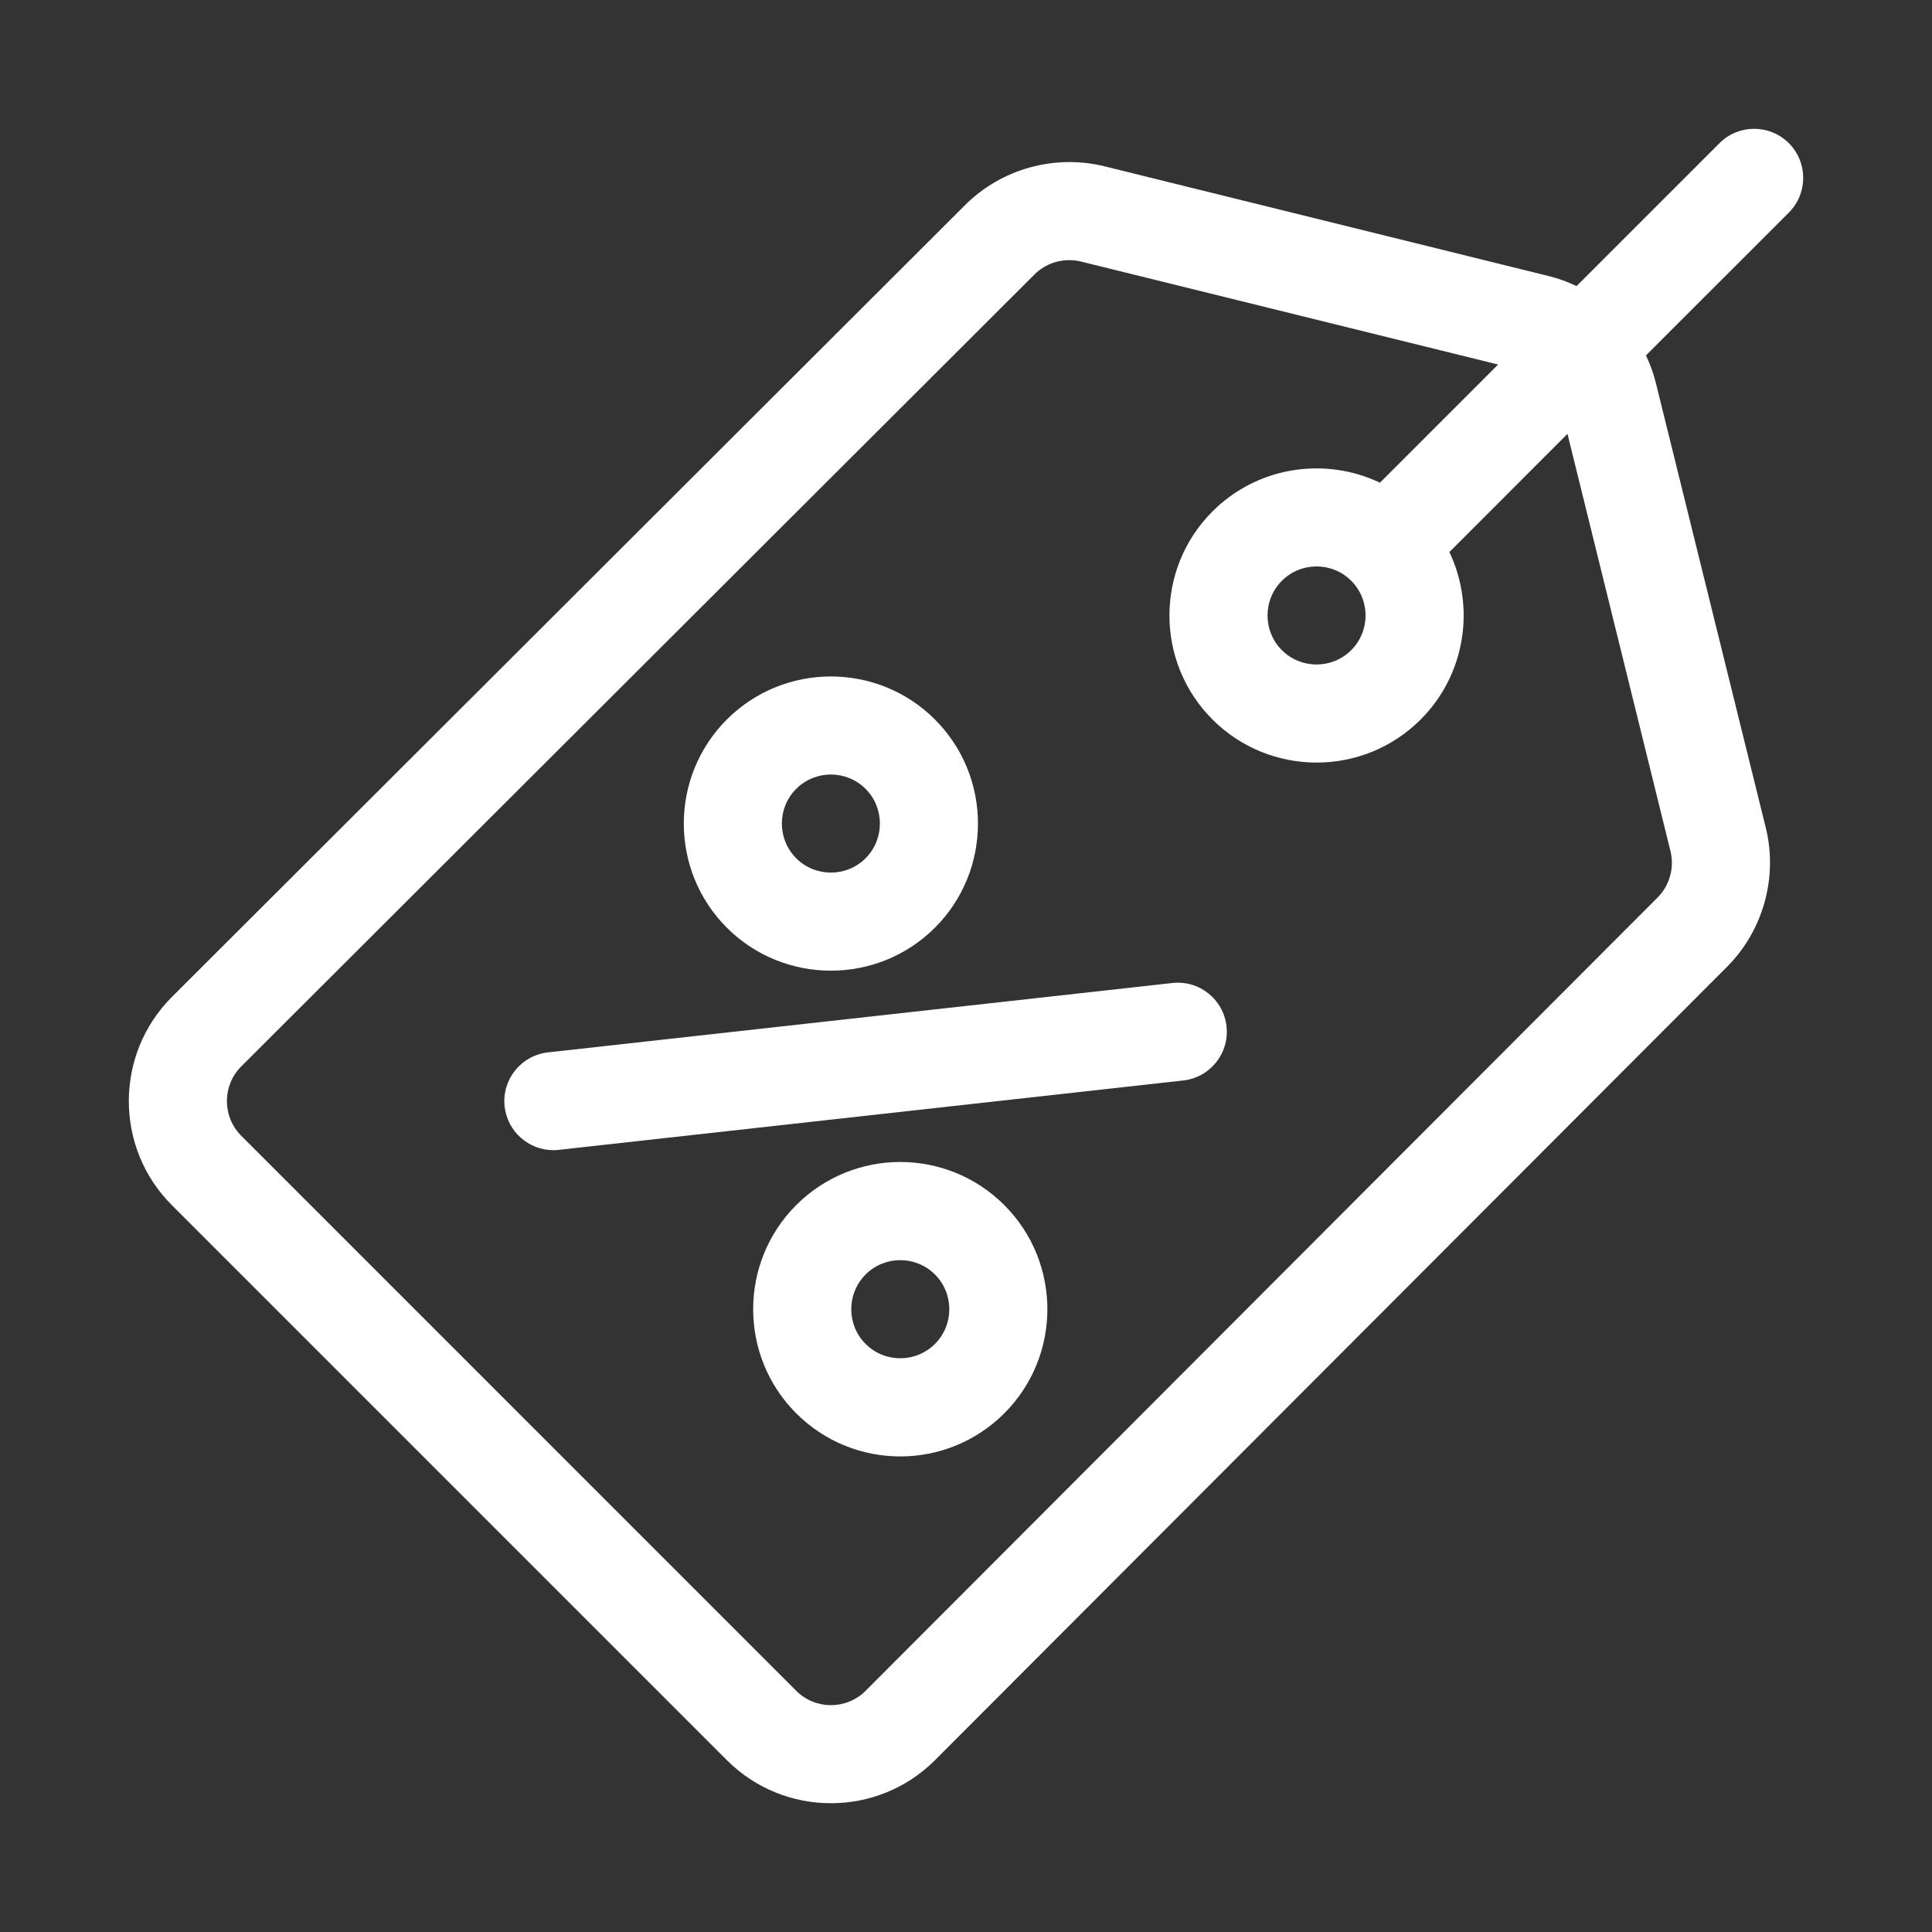
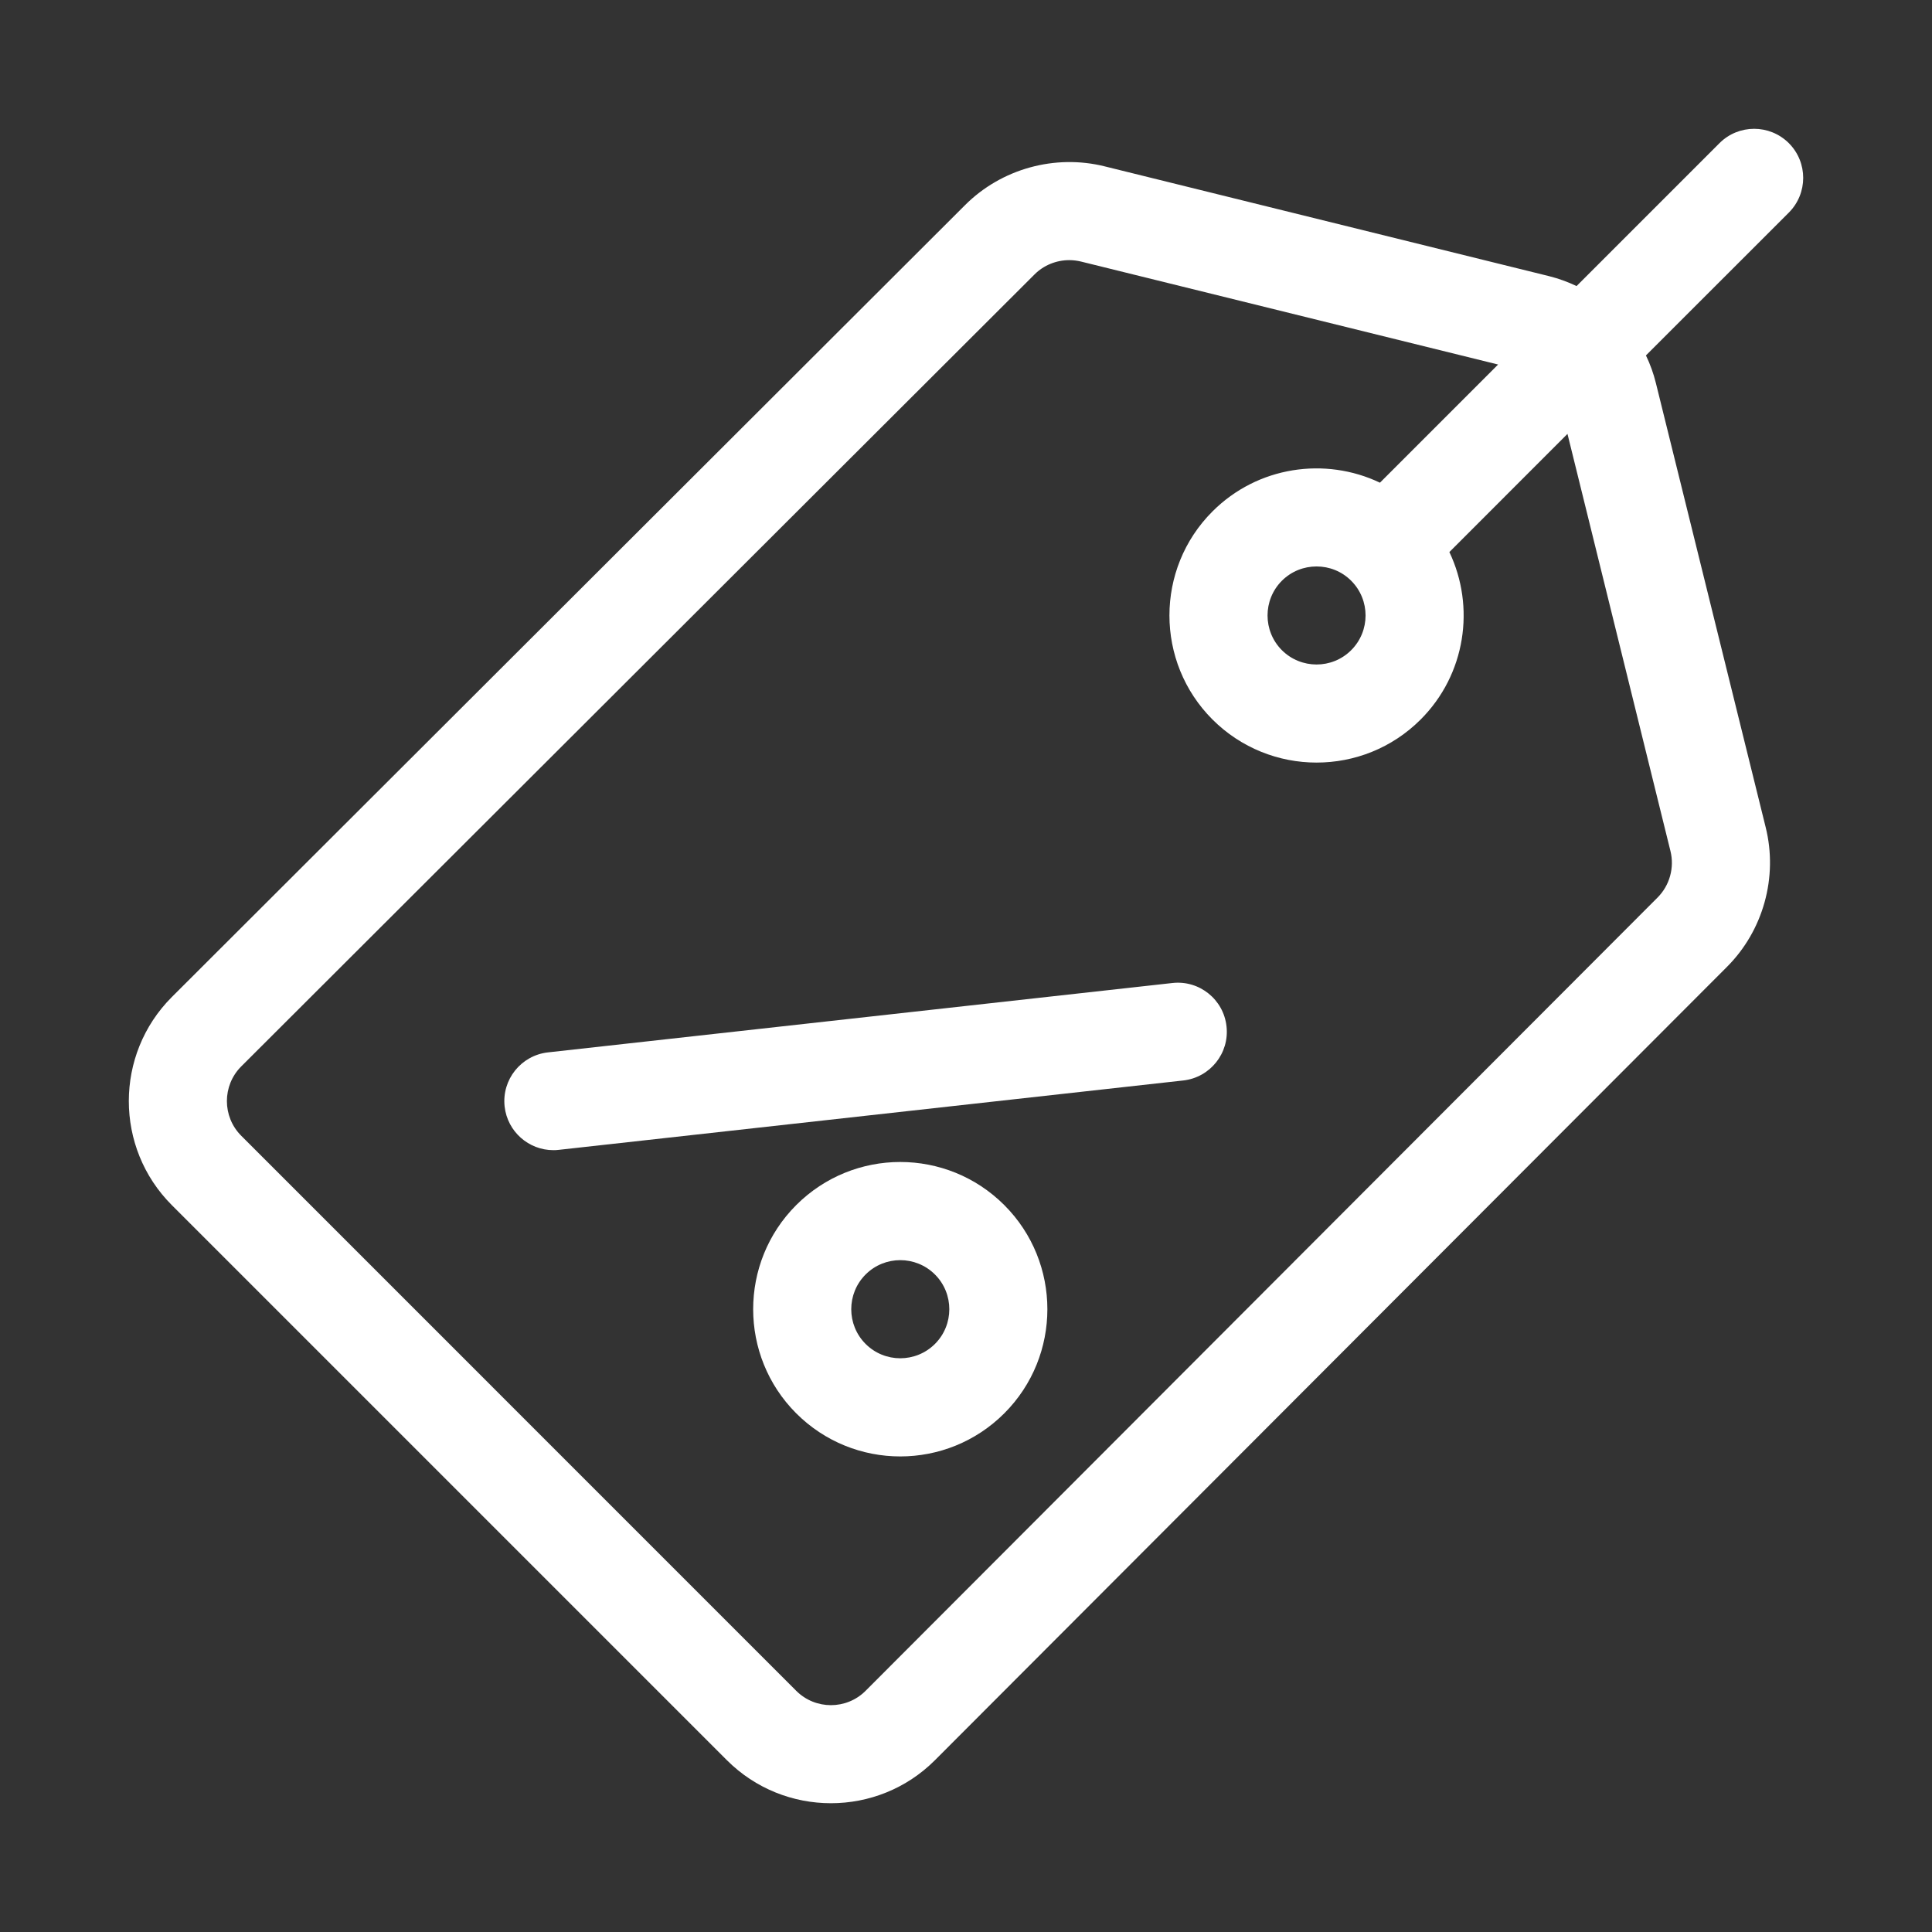
<svg xmlns="http://www.w3.org/2000/svg" width="31" height="31" viewBox="0 0 31 31" fill="none">
  <rect x="0" y="0" width="31" height="31" fill="#333333" stroke="none" />
  <path d="M28.703 2.297C28.395 1.99 27.897 1.99 27.59 2.297L25.297 4.59C25.156 4.523 25.008 4.469 24.852 4.43L17.728 2.67C16.928 2.47 16.068 2.708 15.485 3.291L2.757 15.998C1.837 16.919 1.837 18.417 2.757 19.337L11.663 28.243C12.584 29.164 14.082 29.164 15.002 28.243L27.709 15.515C28.293 14.932 28.531 14.073 28.331 13.273L26.57 6.148C26.532 5.993 26.478 5.844 26.41 5.703L28.703 3.411C29.01 3.103 29.01 2.605 28.703 2.297ZM26.803 13.654C26.87 13.921 26.791 14.207 26.596 14.402L13.889 27.13C13.582 27.437 13.083 27.437 12.776 27.13L3.871 18.224C3.564 17.917 3.564 17.418 3.871 17.111L16.599 4.404C16.747 4.255 16.95 4.174 17.157 4.174C17.22 4.174 17.284 4.182 17.346 4.197L24.038 5.849L22.142 7.745C21.265 7.327 20.181 7.48 19.455 8.206C18.534 9.126 18.534 10.624 19.455 11.545C19.916 12.005 20.52 12.236 21.125 12.236C21.73 12.236 22.334 12.006 22.795 11.545C23.52 10.82 23.674 9.736 23.256 8.858L25.151 6.962L26.803 13.654ZM21.681 10.432C21.375 10.739 20.875 10.739 20.568 10.432C20.262 10.125 20.262 9.626 20.568 9.319C20.722 9.165 20.923 9.089 21.125 9.089C21.326 9.089 21.528 9.165 21.681 9.319L21.681 9.319L21.681 9.319C21.988 9.626 21.988 10.125 21.681 10.432Z" fill="white" />
-   <path d="M15.002 11.545C14.081 10.624 12.583 10.624 11.662 11.545C10.742 12.466 10.742 13.964 11.662 14.885C12.583 15.805 14.081 15.805 15.002 14.885C15.922 13.964 15.922 12.466 15.002 11.545ZM13.889 13.771C13.582 14.078 13.082 14.078 12.775 13.771C12.469 13.464 12.469 12.965 12.775 12.658C13.082 12.351 13.582 12.351 13.889 12.658C14.195 12.965 14.195 13.464 13.889 13.771Z" fill="white" />
  <path d="M16.115 19.337C15.192 18.414 13.698 18.414 12.775 19.337C11.855 20.258 11.855 21.756 12.775 22.677C13.698 23.6 15.192 23.6 16.115 22.677C17.036 21.756 17.036 20.258 16.115 19.337ZM15.002 21.564C14.694 21.871 14.196 21.871 13.889 21.564C13.582 21.257 13.582 20.757 13.889 20.45C14.196 20.143 14.694 20.143 15.002 20.45C15.309 20.757 15.309 21.257 15.002 21.564Z" fill="white" />
  <path d="M19.68 16.468C19.633 16.036 19.243 15.724 18.811 15.773L8.793 16.886C8.361 16.934 8.049 17.323 8.097 17.755C8.142 18.157 8.483 18.455 8.879 18.455C8.908 18.455 8.937 18.454 8.966 18.45L18.985 17.337C19.417 17.289 19.729 16.9 19.68 16.468Z" fill="white" />
</svg>